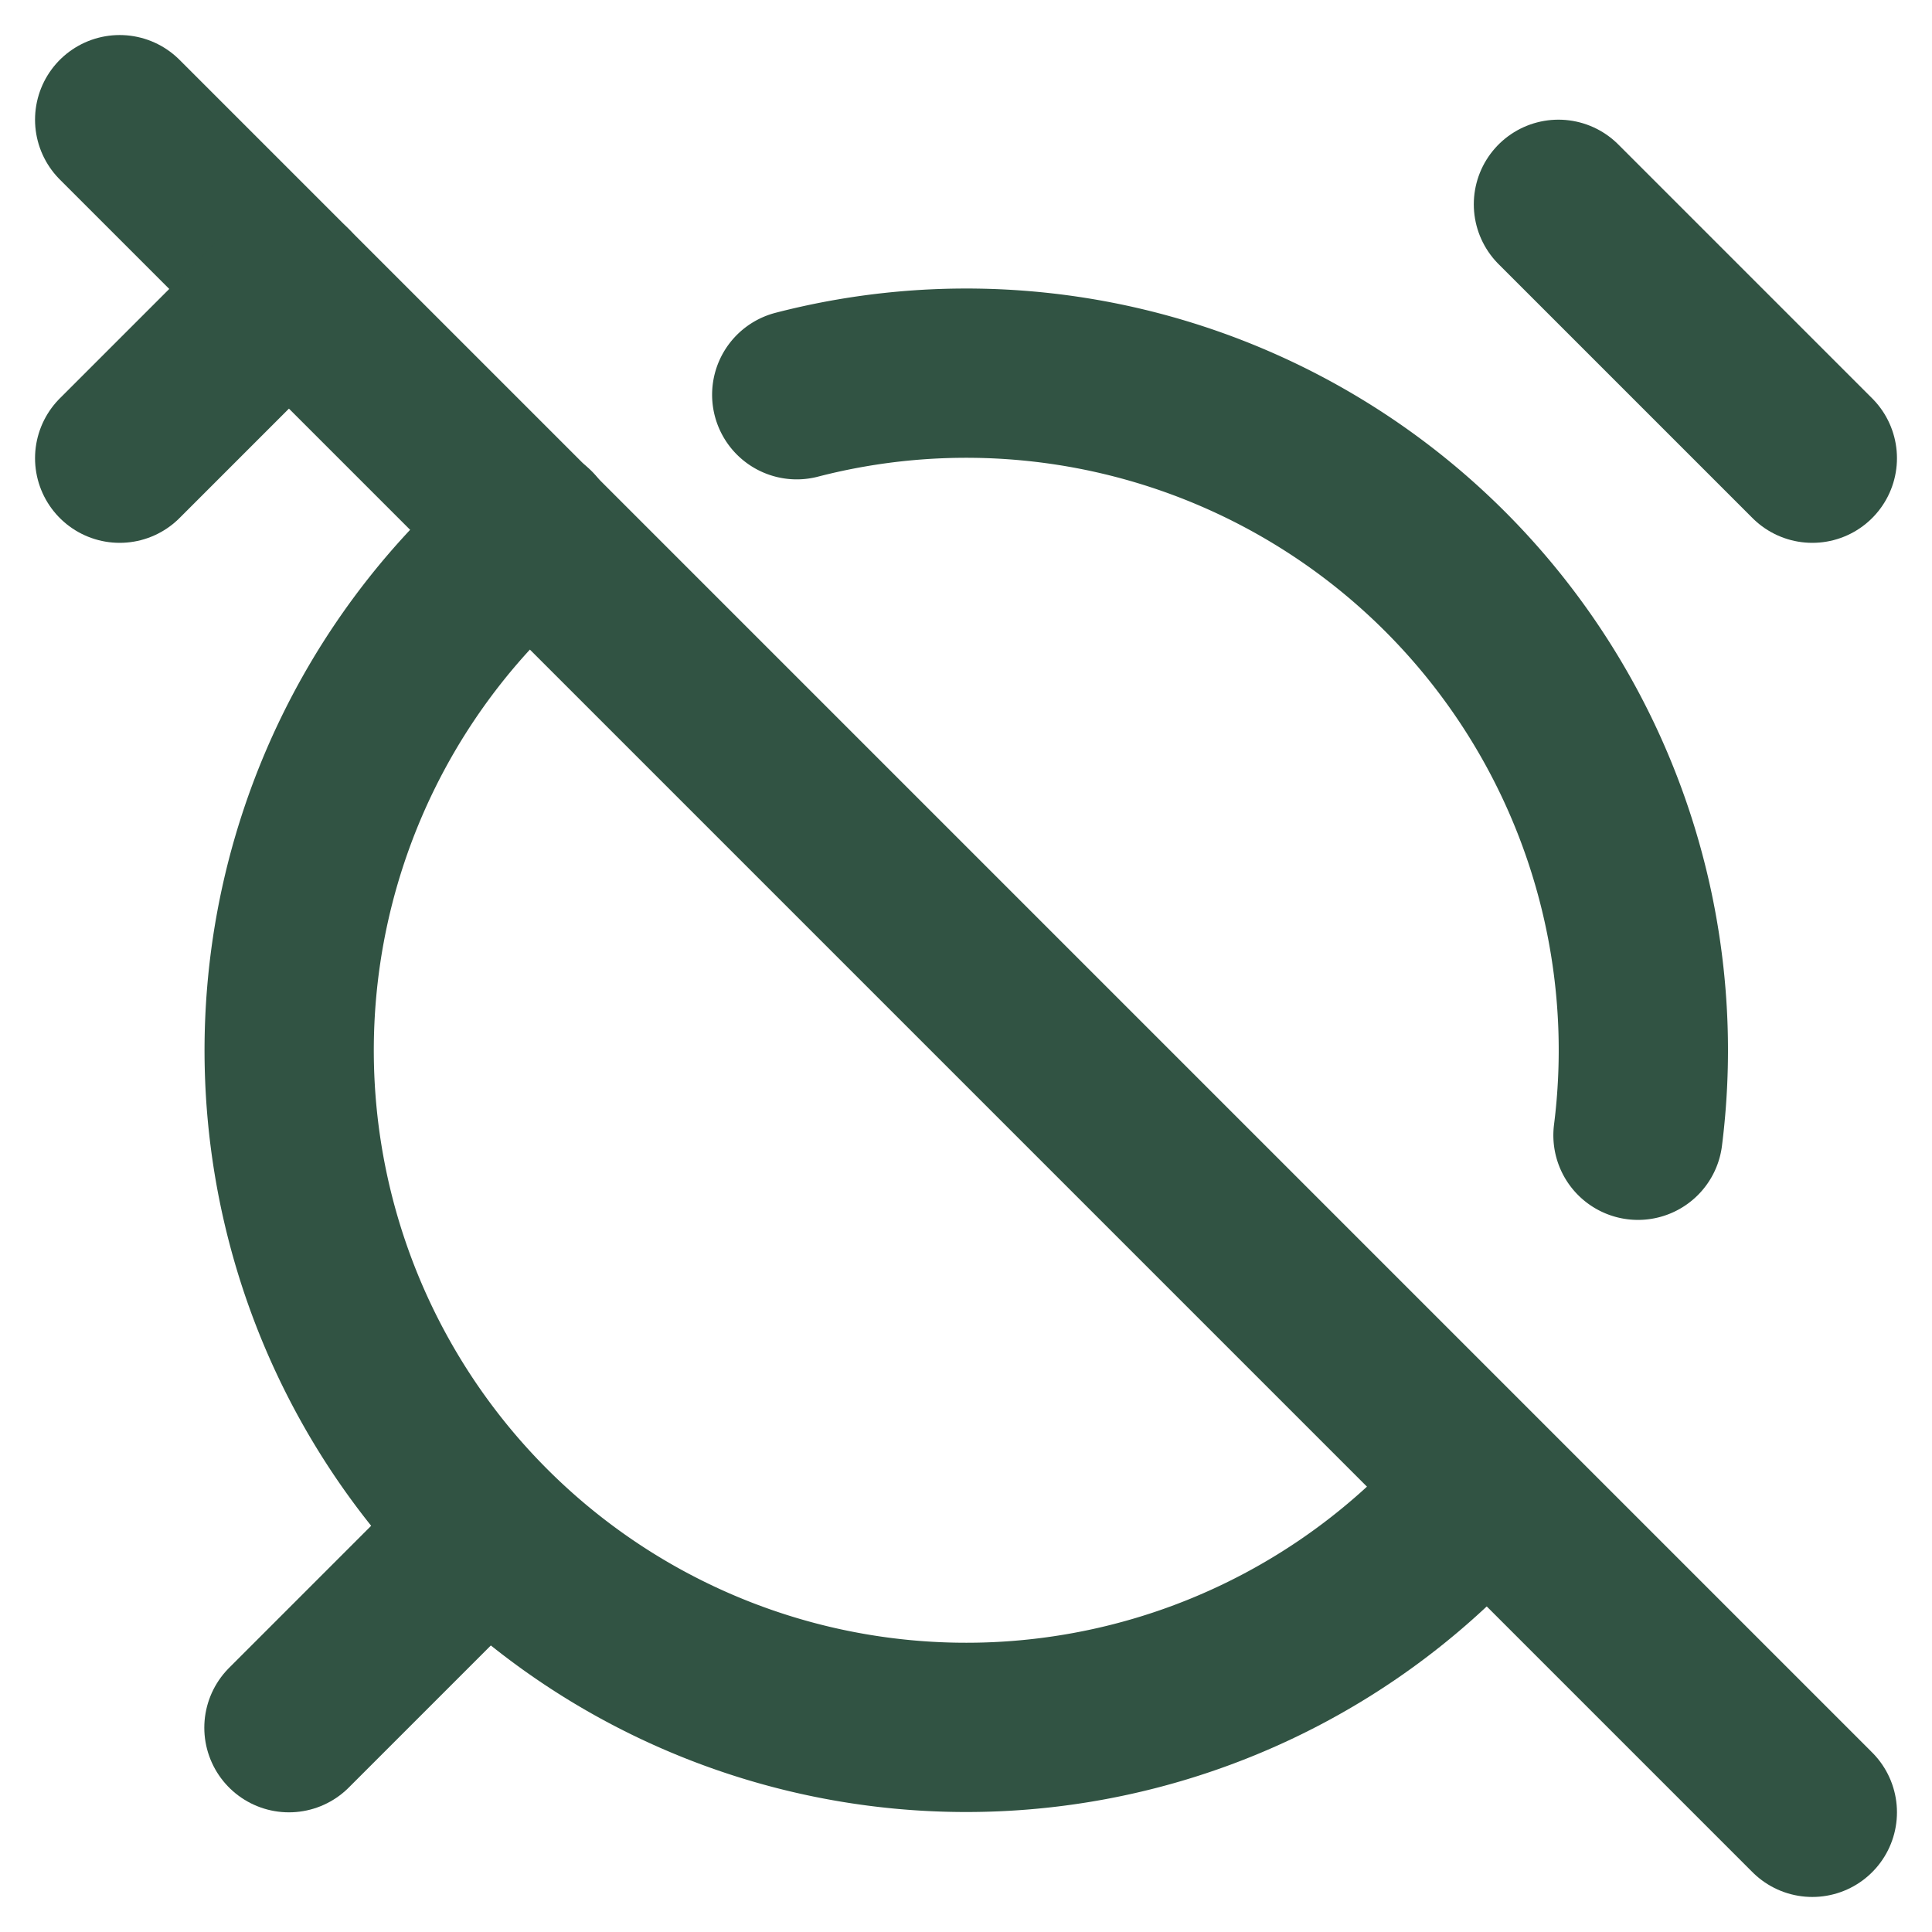
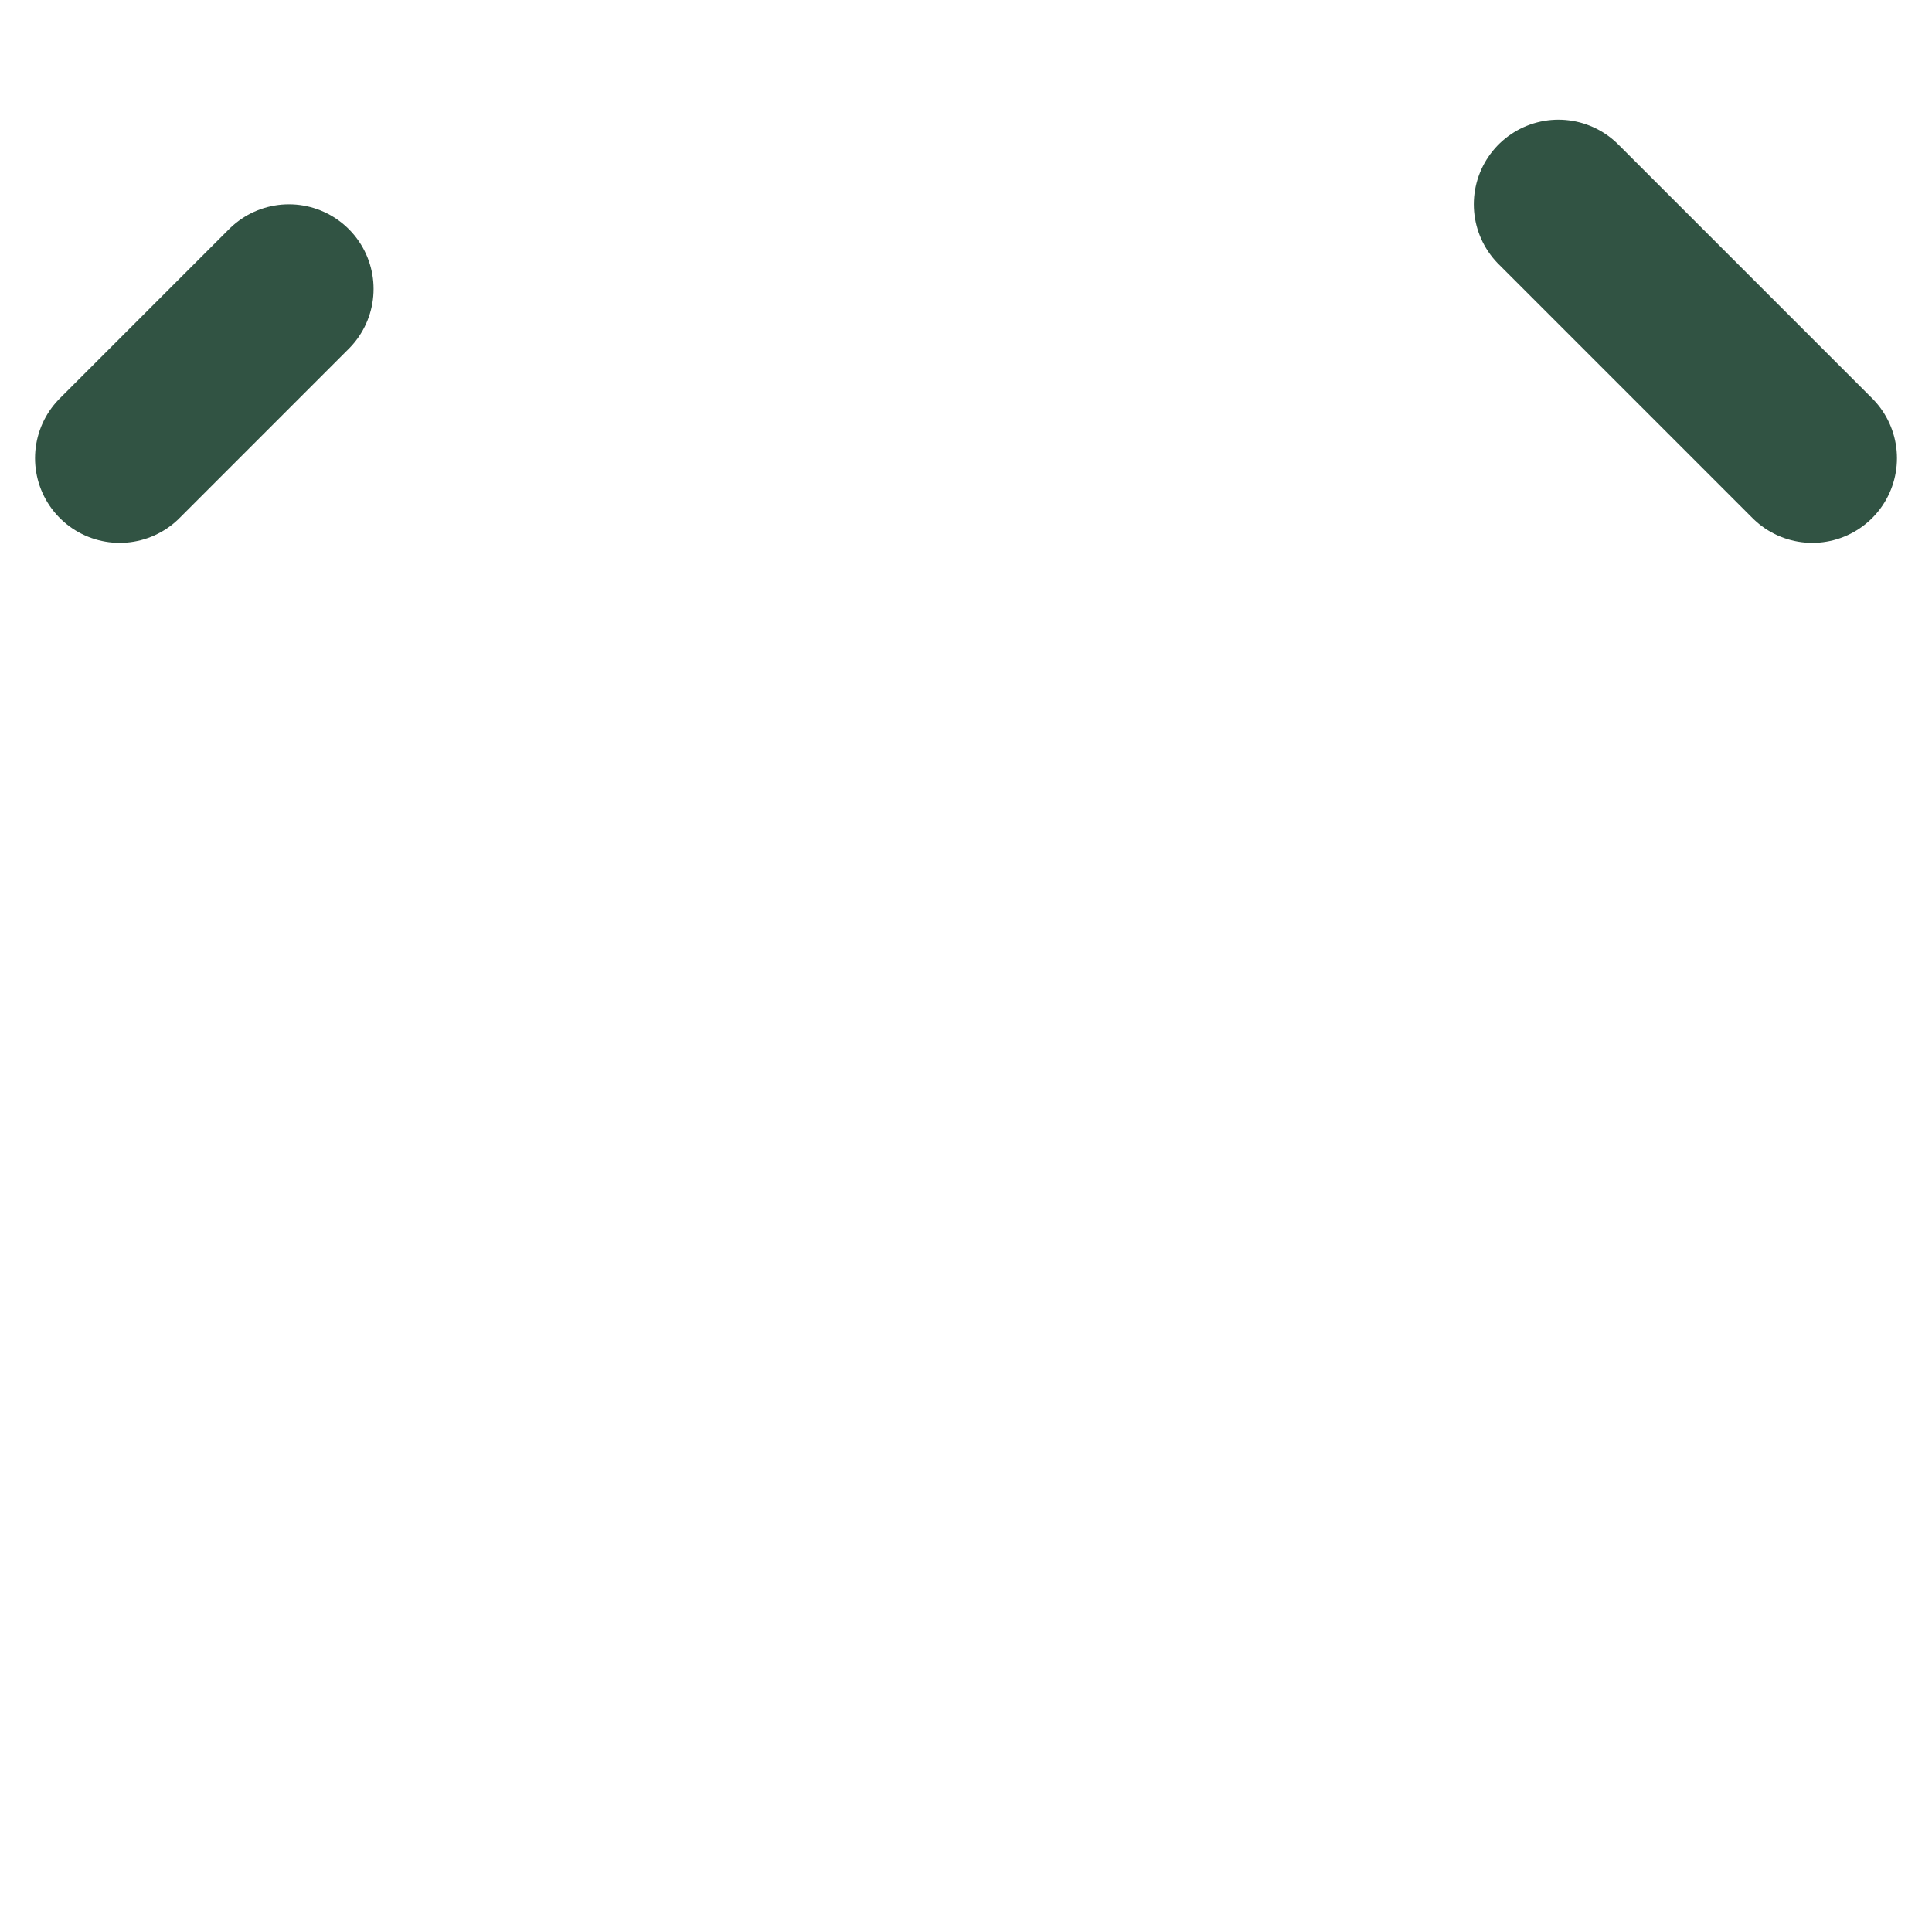
<svg xmlns="http://www.w3.org/2000/svg" width="22.828" height="22.828" viewBox="0 0 22.828 22.828">
  <g id="Group_499" data-name="Group 499" transform="translate(-1110.586 -392.586)">
    <g id="Group_409" data-name="Group 409" transform="translate(1110 392)">
-       <path id="Path_21" data-name="Path 21" d="M19.94,14A8,8,0,0,0,10,5.25m8.13,12.89A8,8,0,1,1,6.87,6.86" fill="none" stroke="#315343" stroke-linecap="round" stroke-linejoin="round" stroke-width="2" />
      <path id="Path_22" data-name="Path 22" d="M22,6,19,3" fill="none" stroke="#315343" stroke-linecap="round" stroke-linejoin="round" stroke-width="2" />
-       <path id="Path_23" data-name="Path 23" d="M6,19,4,21" fill="none" stroke="#315343" stroke-linecap="round" stroke-linejoin="round" stroke-width="2" />
-       <path id="Path_24" data-name="Path 24" d="M2,2,22,22" fill="none" stroke="#315343" stroke-linecap="round" stroke-linejoin="round" stroke-width="2" />
      <path id="Path_25" data-name="Path 25" d="M4,4,2,6" fill="none" stroke="#315343" stroke-linecap="round" stroke-linejoin="round" stroke-width="2" />
    </g>
  </g>
</svg>